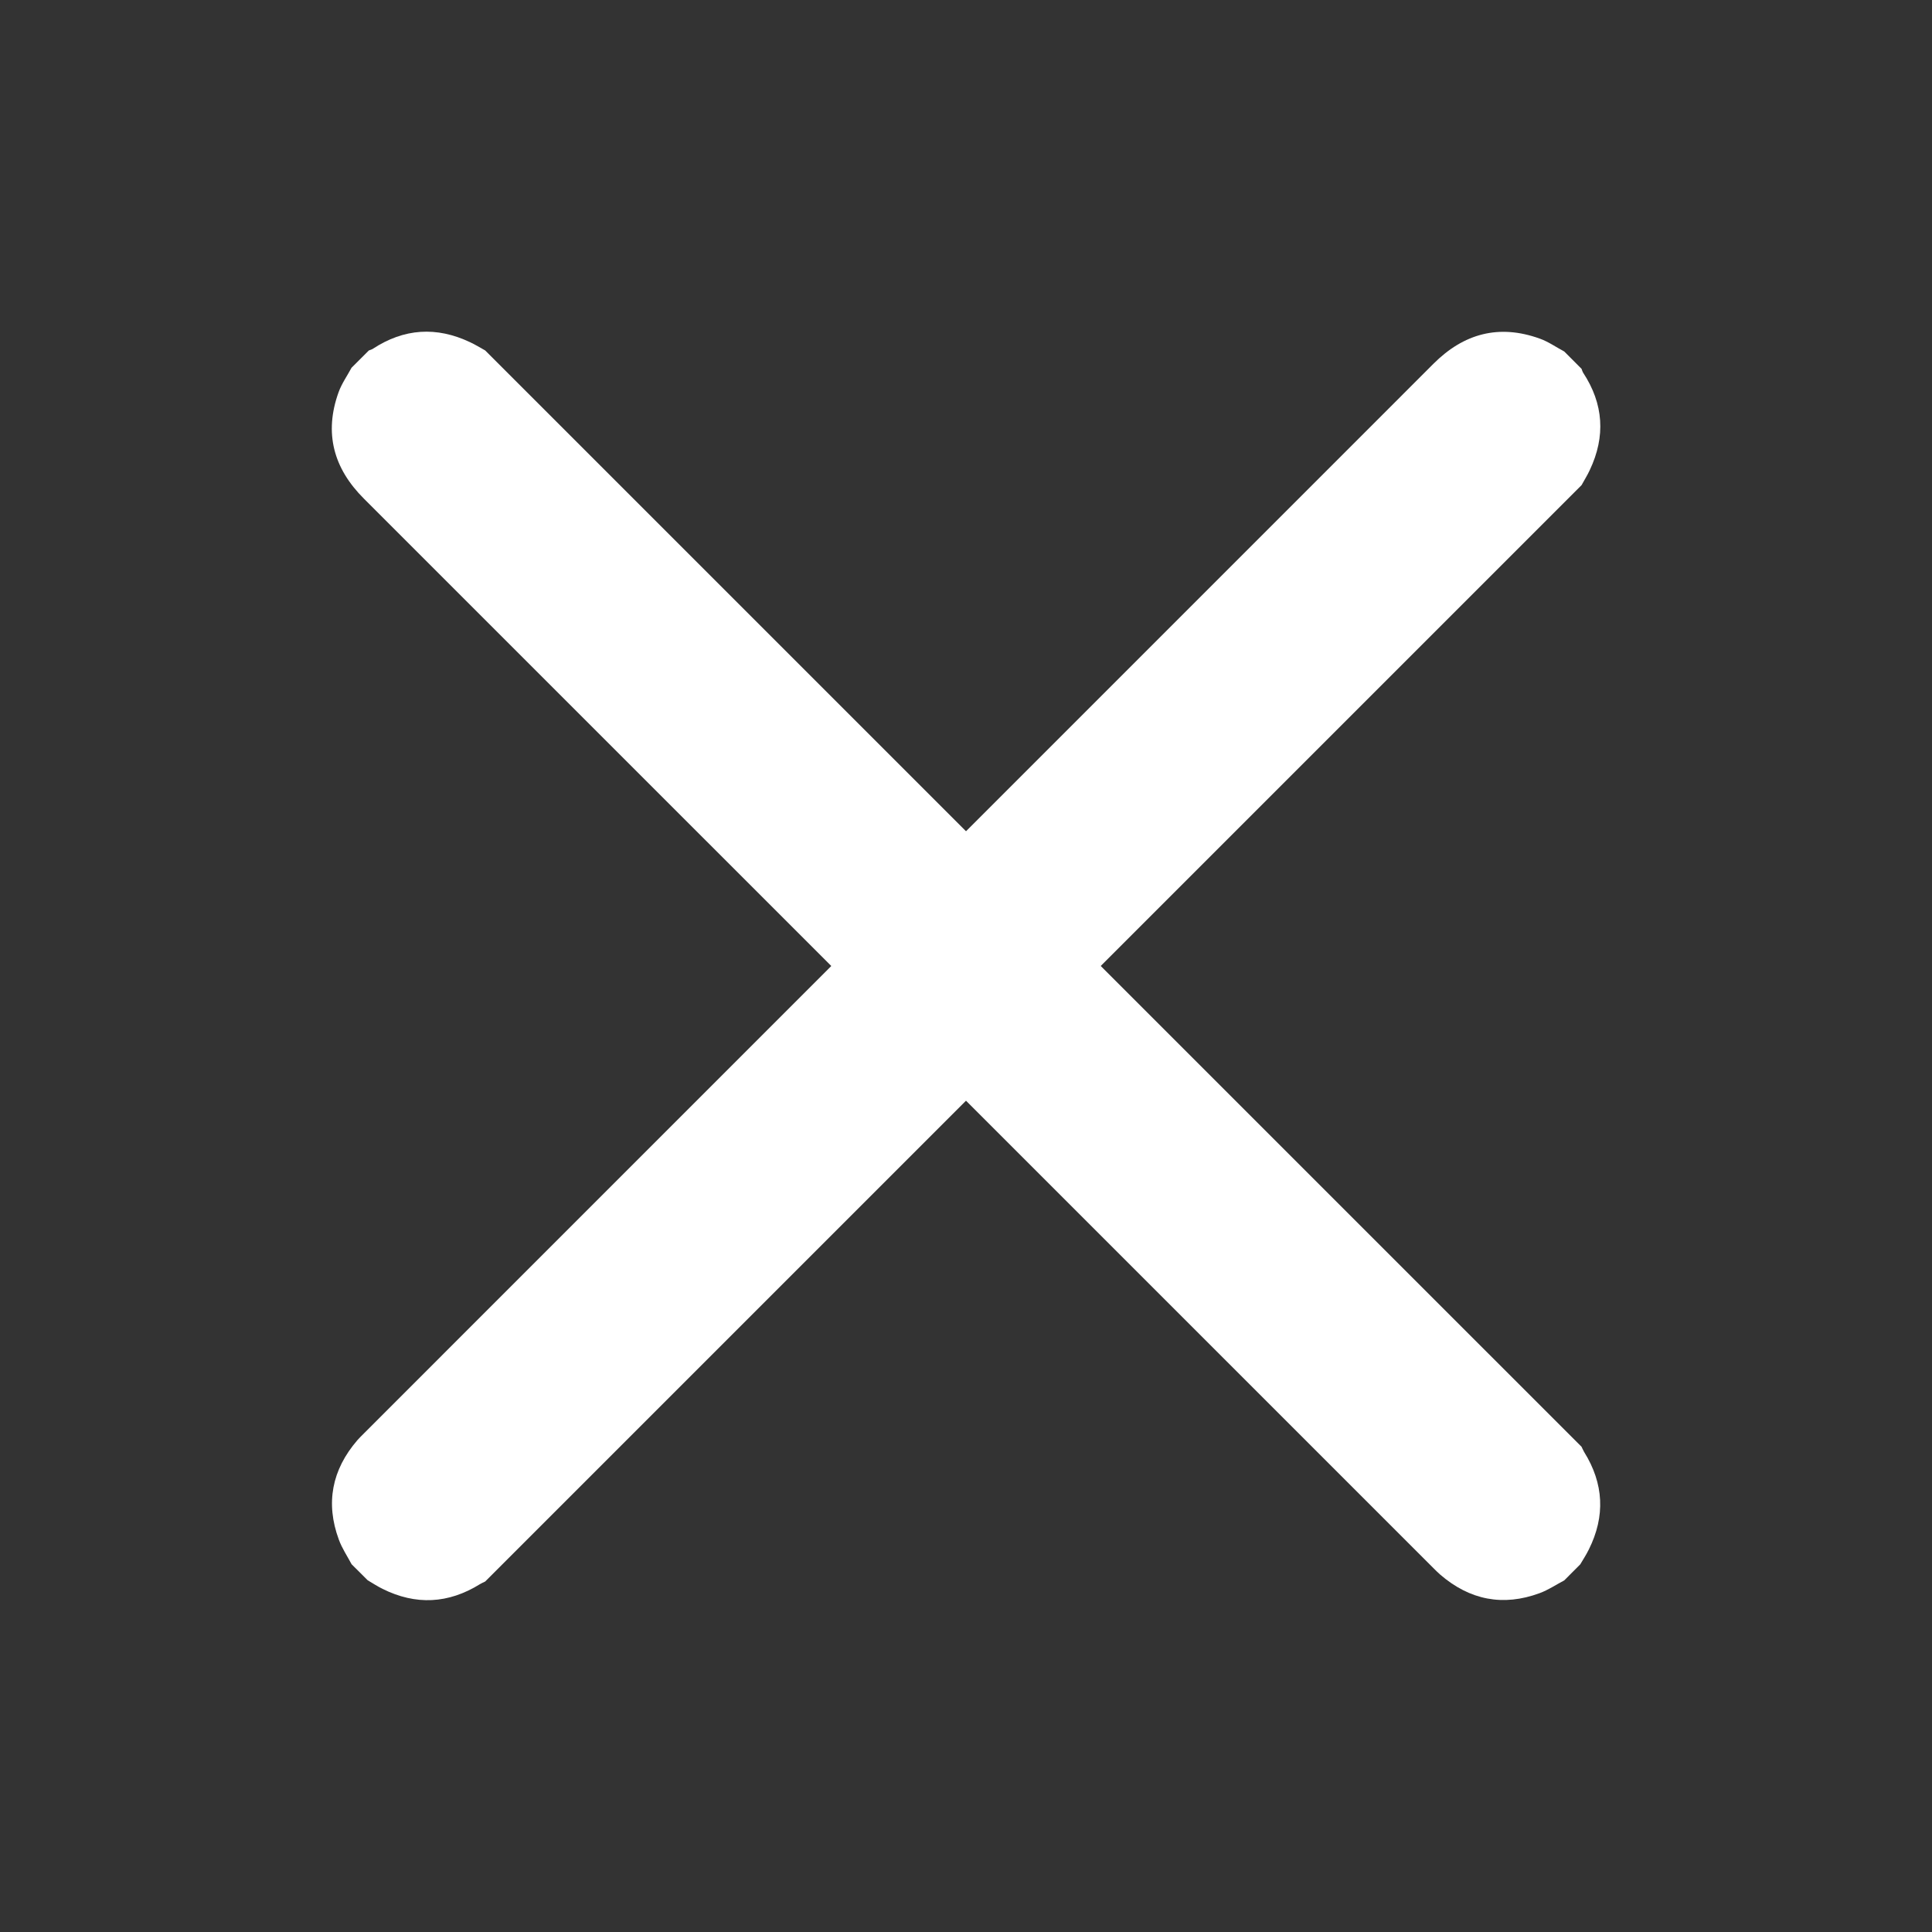
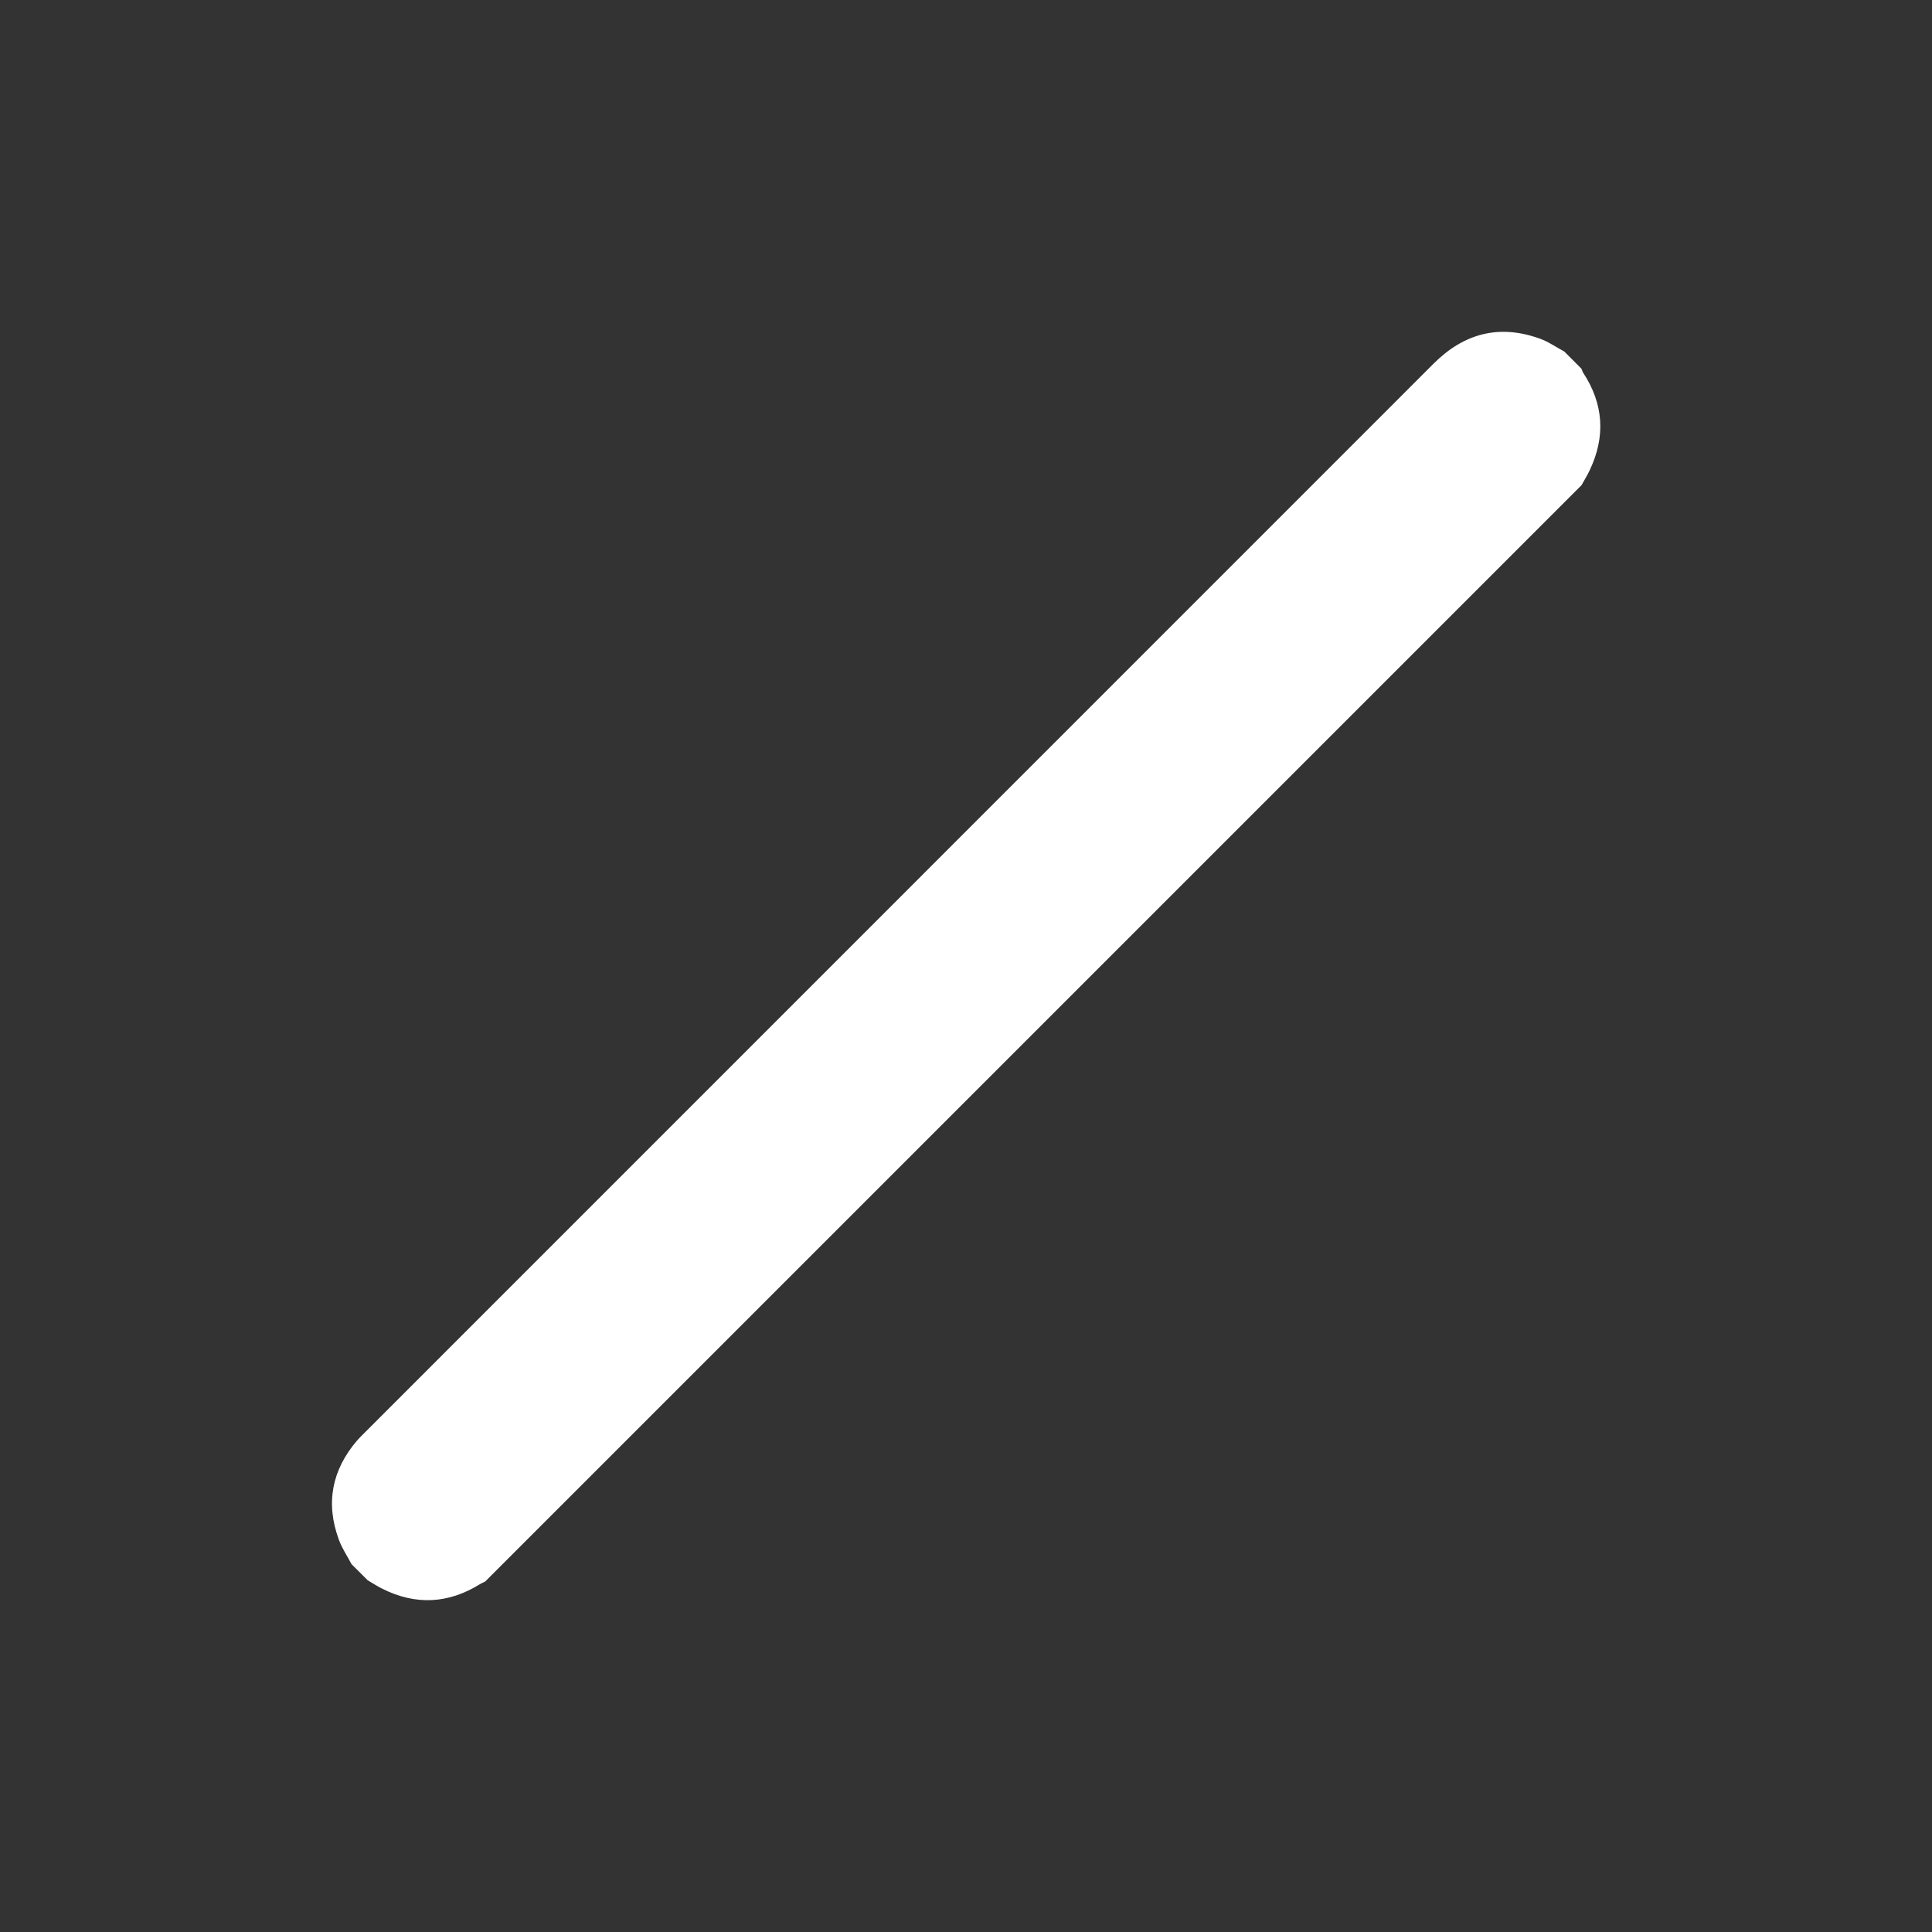
<svg xmlns="http://www.w3.org/2000/svg" version="1.1" id="Layer_1" x="0px" y="0px" width="50px" height="50px" viewBox="0 0 50 50" enable-background="new 0 0 50 50" xml:space="preserve">
  <rect x="0" y="0" width="50" height="50" fill="#333333" stroke="none" />
  <g>
    <path fill-rule="evenodd" clip-rule="evenodd" fill="#FFFFFF" d="M107.004,5.848c-0.071,0.229-0.117,0.468-0.217,0.683   c-0.423,0.917-1.15,1.404-2.156,1.481c-0.083,0.006-0.166,0.005-0.248,0.005c-13.049,0-26.097,0-39.146,0.001   c-1.11,0-1.93-0.47-2.407-1.483c-0.101-0.214-0.143-0.456-0.211-0.686c0-0.211,0-0.422,0-0.634c0.014-0.033,0.033-0.065,0.041-0.1   c0.197-0.946,0.754-1.58,1.662-1.904c0.139-0.05,0.283-0.083,0.425-0.125c13.376,0,26.753,0,40.128,0   c0.047,0.016,0.095,0.036,0.143,0.047c0.939,0.218,1.564,0.785,1.871,1.698c0.047,0.14,0.077,0.286,0.115,0.429   C107.004,5.456,107.004,5.652,107.004,5.848z" />
    <path fill-rule="evenodd" clip-rule="evenodd" fill="#FFFFFF" d="M62.619,44.707c0.102-0.297,0.165-0.616,0.314-0.886   c0.441-0.802,1.146-1.216,2.056-1.278c0.083-0.005,0.166-0.004,0.249-0.004c13.049,0,26.097,0,39.145,0   c1.215,0,2.148,0.642,2.496,1.717c0.047,0.148,0.082,0.3,0.125,0.451c0,0.195,0,0.393,0,0.588c-0.014,0.034-0.034,0.066-0.04,0.103   c-0.134,0.776-0.54,1.372-1.229,1.747c-0.278,0.151-0.603,0.219-0.906,0.324c-13.359,0-26.721,0-40.082,0   c-0.04-0.015-0.079-0.034-0.121-0.044c-0.941-0.209-1.573-0.769-1.891-1.68c-0.047-0.133-0.078-0.27-0.116-0.404   C62.619,45.129,62.619,44.918,62.619,44.707z" />
    <path fill-rule="evenodd" clip-rule="evenodd" fill="#FFFFFF" d="M93.438,20.345c-3.252,0-6.504,0.001-9.757-0.001   c-1.118,0-2.022-0.595-2.399-1.564c-0.625-1.613,0.525-3.311,2.279-3.362c0.046-0.001,0.091,0,0.136,0   c6.497,0,12.993-0.001,19.49,0c1.178,0,2.118,0.654,2.458,1.705c0.51,1.57-0.635,3.206-2.292,3.215   c-3.305,0.019-6.61,0.006-9.915,0.006C93.438,20.343,93.438,20.344,93.438,20.345z" />
-     <path fill-rule="evenodd" clip-rule="evenodd" fill="#FFFFFF" d="M93.438,30.211c3.252,0,6.504-0.001,9.756,0.001   c1.123,0,2.028,0.592,2.4,1.56c0.625,1.617-0.518,3.311-2.271,3.367c-0.046,0.001-0.091,0.001-0.137,0.001   c-6.496,0-12.993,0-19.49,0c-1.164,0-2.087-0.629-2.448-1.659c-0.547-1.559,0.599-3.25,2.252-3.261   c3.312-0.021,6.625-0.006,9.938-0.006C93.438,30.213,93.438,30.212,93.438,30.211z" />
-     <path fill-rule="evenodd" clip-rule="evenodd" fill="#FFFFFF" d="M75.3,25.296c0,1.916,0.013,3.834-0.01,5.75   c-0.004,0.422-0.075,0.861-0.216,1.258c-0.258,0.729-0.897,1.046-1.633,0.813c-0.387-0.122-0.772-0.313-1.099-0.556   c-2.249-1.665-4.482-3.351-6.721-5.031c-0.648-0.487-1.125-1.089-1.244-1.92c-0.111-0.768,0.121-1.44,0.628-2.003   c0.279-0.311,0.617-0.575,0.952-0.829c2.114-1.595,4.234-3.181,6.354-4.768c0.407-0.306,0.84-0.562,1.359-0.625   c0.58-0.068,1.019,0.151,1.31,0.652c0.242,0.416,0.316,0.877,0.317,1.35C75.301,21.357,75.299,23.326,75.3,25.296   C75.3,25.296,75.3,25.296,75.3,25.296z" />
  </g>
-   <path fill-rule="evenodd" clip-rule="evenodd" fill="#FFFFFF" d="M40.482,40.901c-0.212,0.111-0.414,0.248-0.637,0.33  c-0.946,0.349-1.807,0.179-2.571-0.479c-0.062-0.054-0.121-0.113-0.18-0.172c-9.228-9.226-18.452-18.452-27.679-27.678  c-0.785-0.784-1.032-1.696-0.653-2.75c0.08-0.223,0.222-0.423,0.336-0.635C9.248,9.368,9.397,9.219,9.546,9.07  c0.033-0.014,0.07-0.022,0.1-0.041c0.809-0.531,1.65-0.585,2.521-0.172c0.134,0.062,0.261,0.142,0.389,0.212  c9.458,9.458,18.916,18.916,28.374,28.373c0.022,0.045,0.043,0.093,0.067,0.135c0.51,0.818,0.552,1.661,0.122,2.523  c-0.065,0.132-0.146,0.258-0.222,0.385C40.759,40.624,40.62,40.763,40.482,40.901z" />
  <path fill-rule="evenodd" clip-rule="evenodd" fill="#FFFFFF" d="M9.099,40.482c-0.112-0.211-0.249-0.414-0.33-0.637  c-0.349-0.946-0.179-1.807,0.478-2.571c0.054-0.062,0.115-0.12,0.173-0.179c9.225-9.228,18.452-18.452,27.677-27.68  c0.784-0.785,1.697-1.032,2.751-0.652c0.223,0.079,0.423,0.221,0.635,0.334c0.149,0.149,0.299,0.298,0.447,0.448  c0.014,0.033,0.023,0.071,0.041,0.1c0.531,0.809,0.585,1.649,0.172,2.521c-0.062,0.134-0.142,0.26-0.212,0.389  c-9.457,9.458-18.916,18.917-28.374,28.374c-0.044,0.022-0.093,0.043-0.134,0.068c-0.819,0.509-1.661,0.551-2.523,0.123  c-0.133-0.066-0.258-0.148-0.385-0.223C9.376,40.76,9.237,40.621,9.099,40.482z" />
</svg>